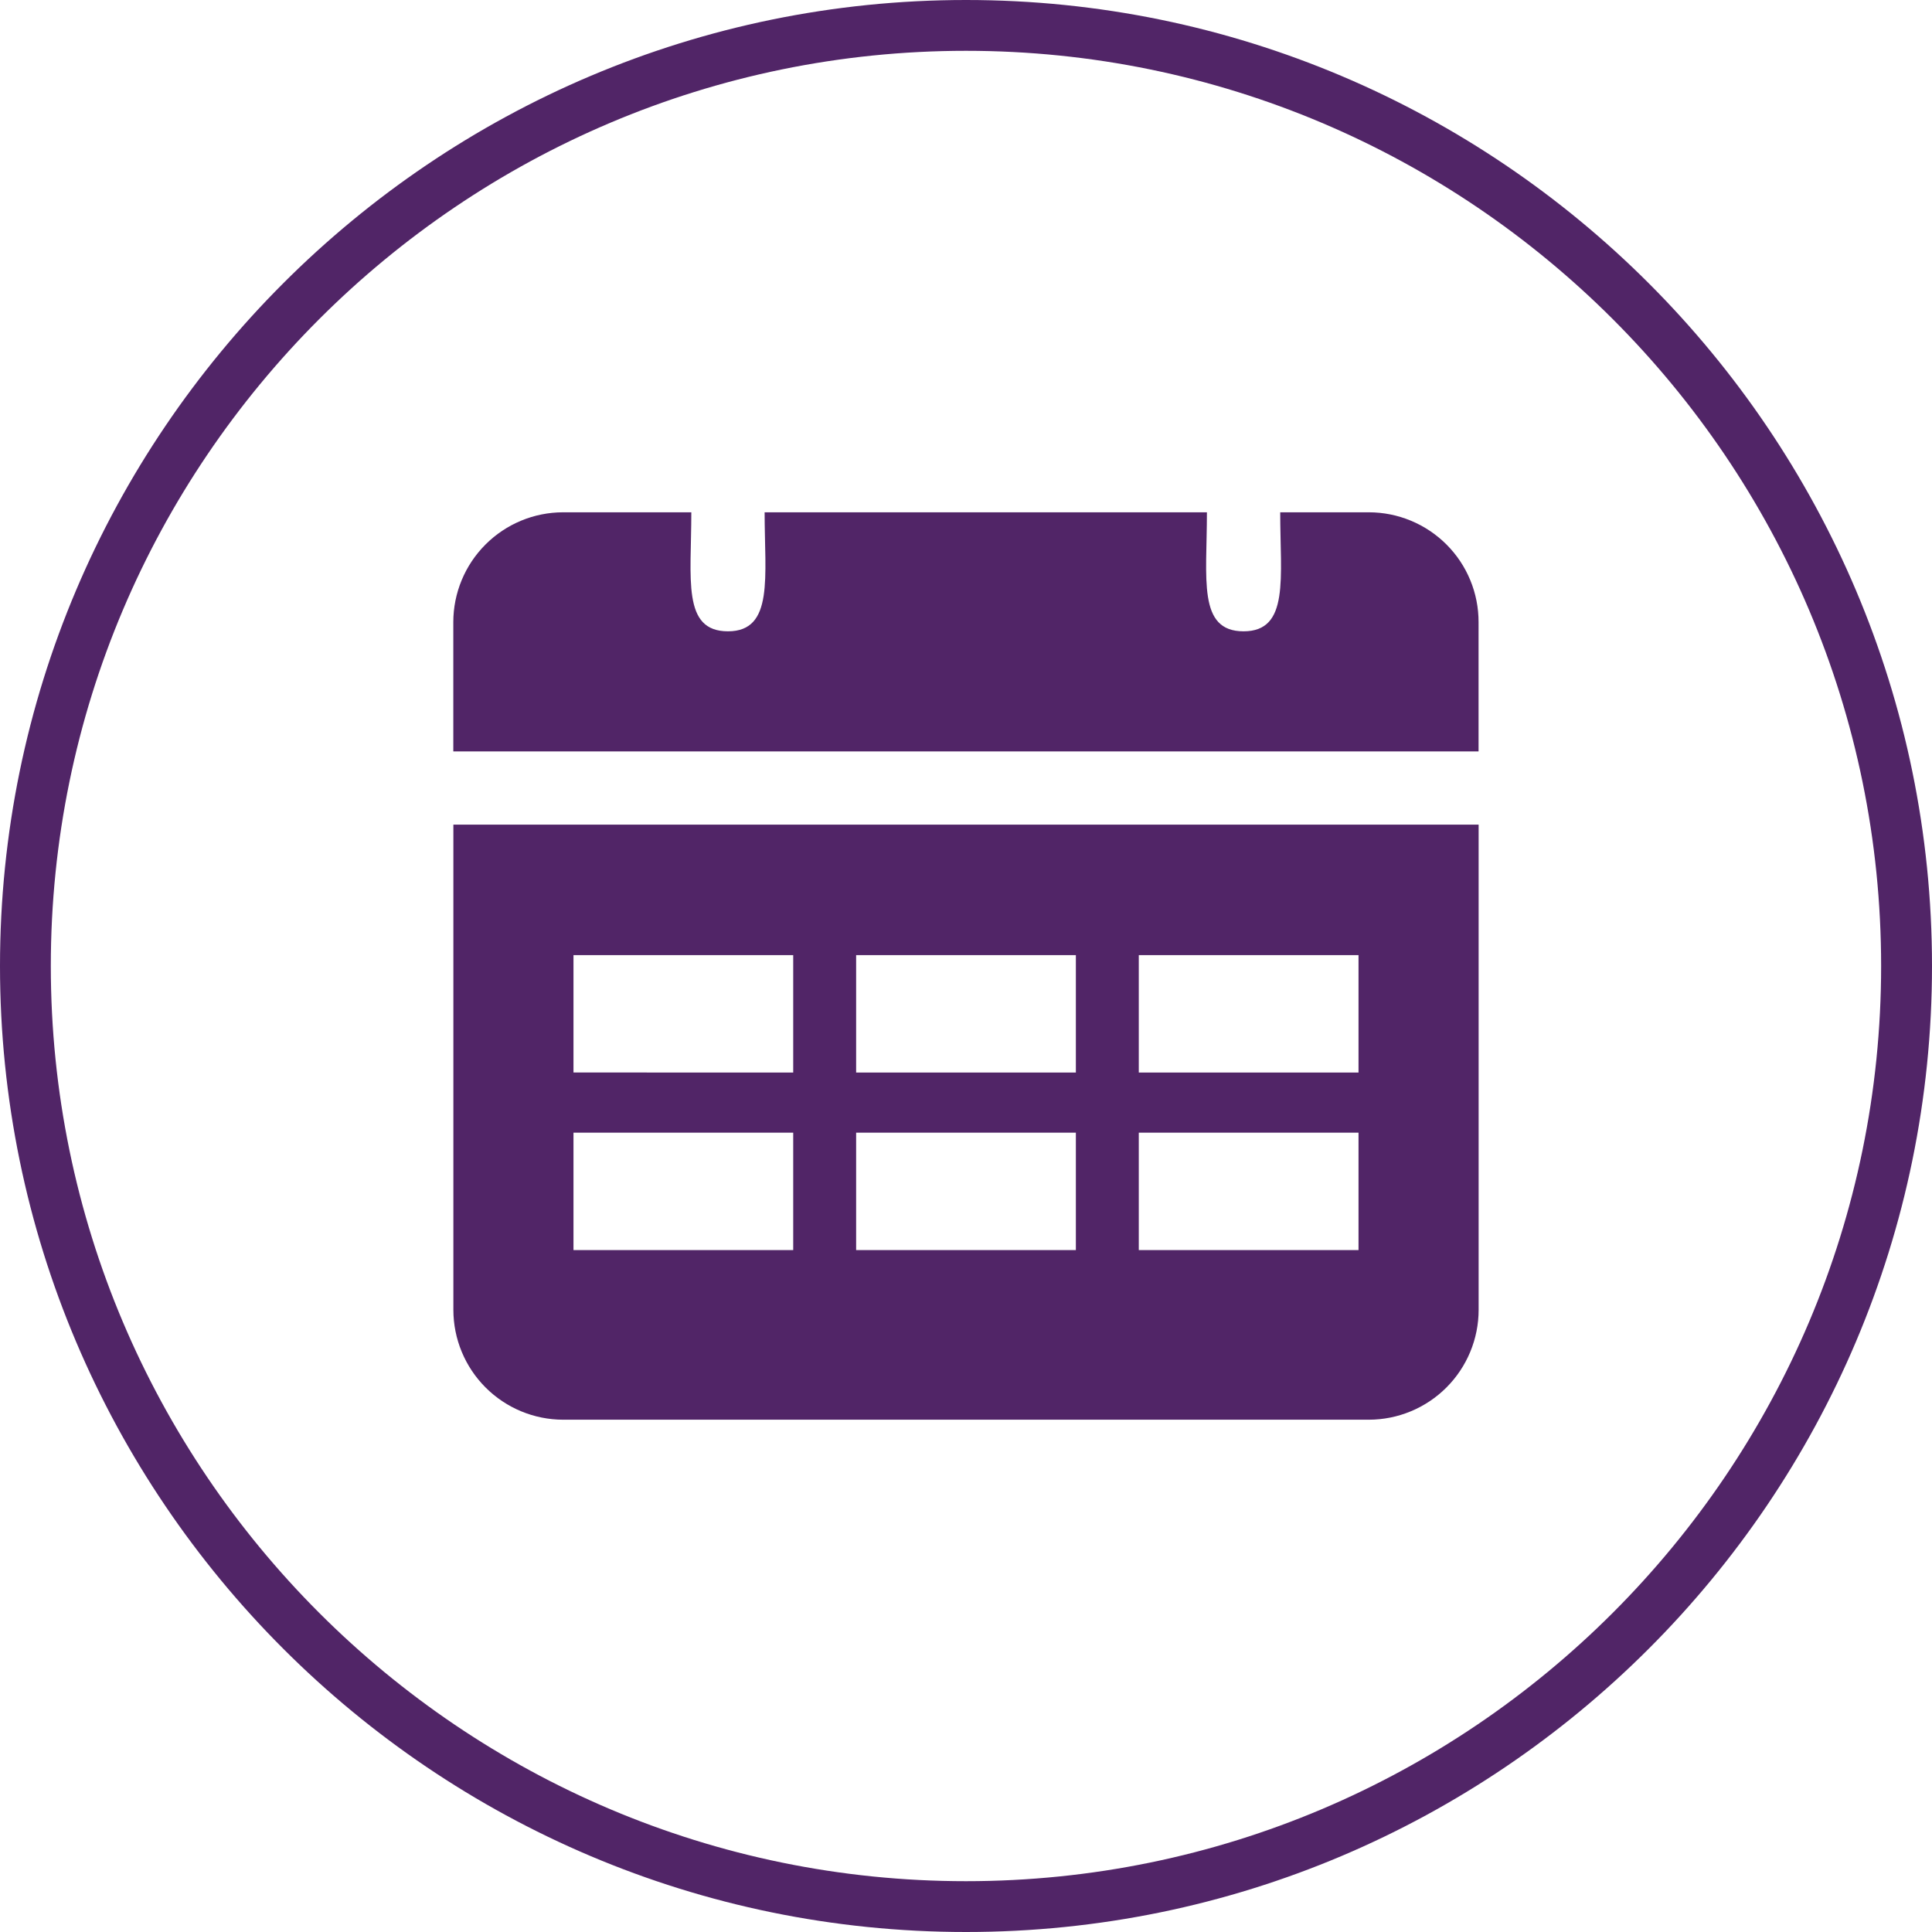
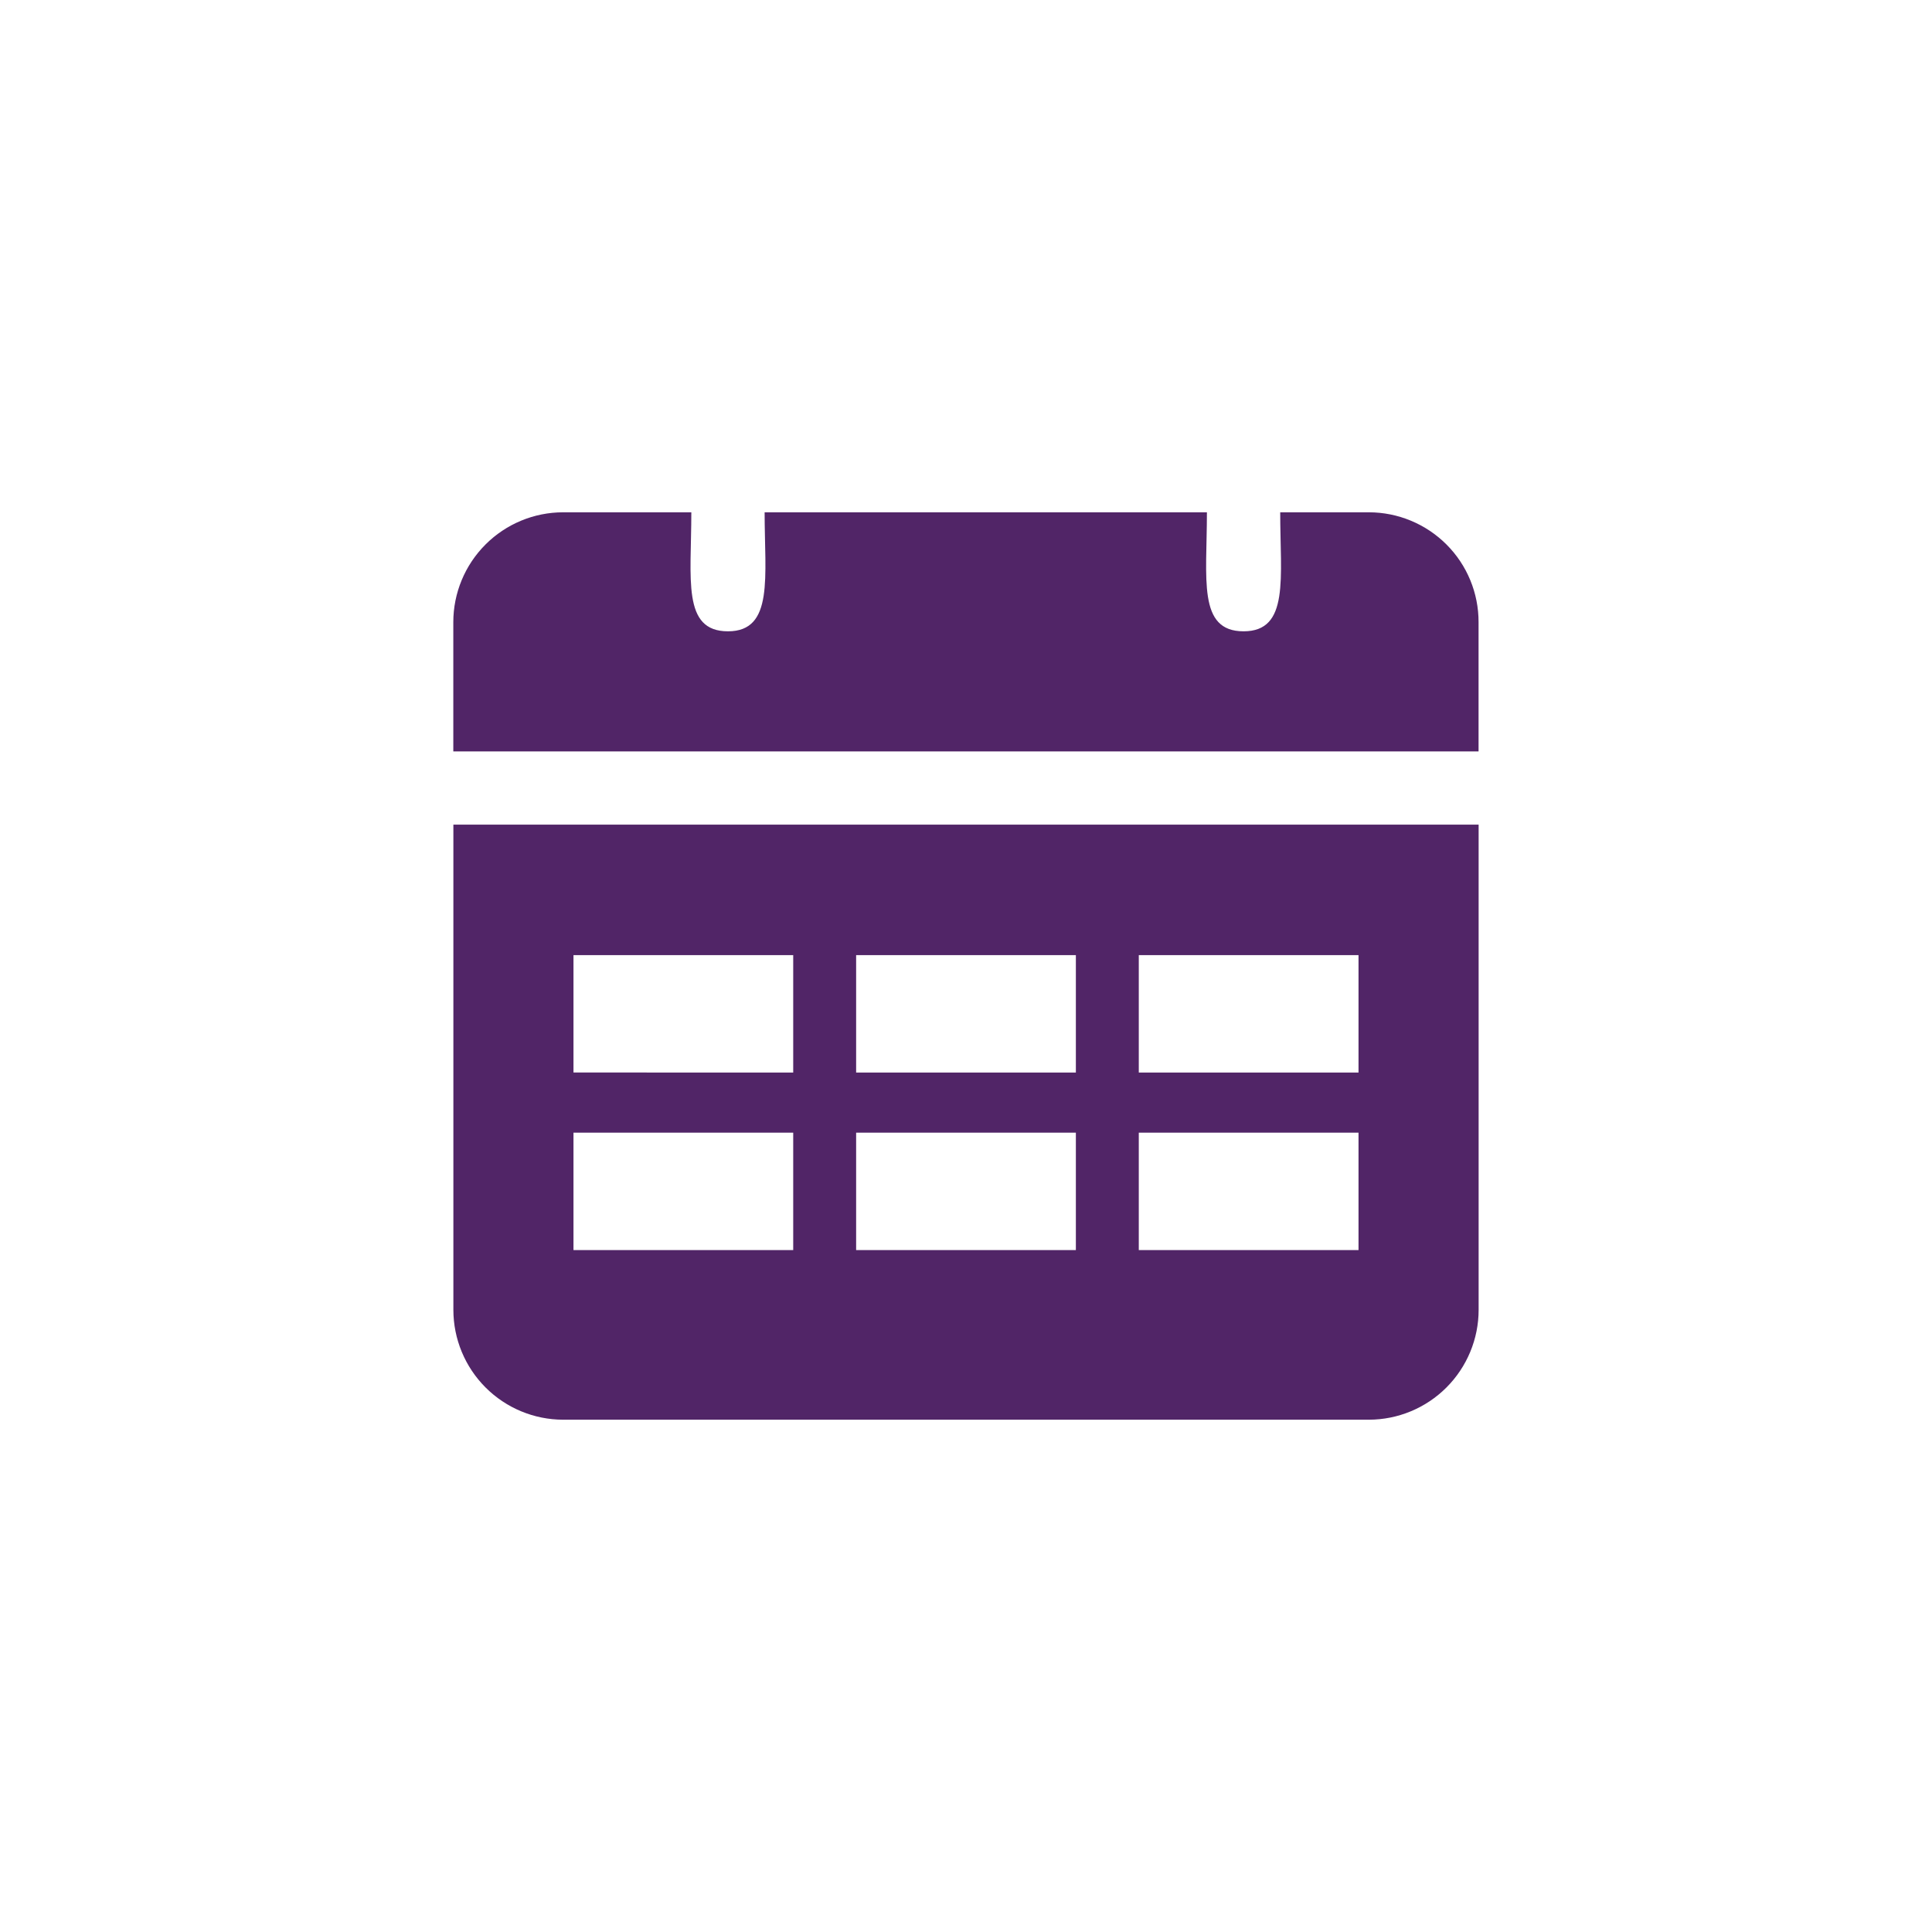
<svg xmlns="http://www.w3.org/2000/svg" version="1.1" id="Layer_1" x="0px" y="0px" viewBox="0 0 30 30" style="enable-background:new 0 0 30 30;" xml:space="preserve">
  <style type="text/css">
	.st0{fill:#512567;}
</style>
  <g>
-     <path class="st0" d="M15,30C6.729,30,0,23.271,0,15C0,6.729,6.729,0,15,0c8.271,0,15,6.729,15,15C30,23.271,23.271,30,15,30z    M15,0.789C7.164,0.789,0.789,7.164,0.789,15c0,7.836,6.375,14.211,14.211,14.211c7.835,0,14.21-6.375,14.21-14.211   C29.211,7.164,22.836,0.789,15,0.789z" />
    <g>
      <path class="st0" d="M7.04,20.339c0,0.452,0.18,0.886,0.5,1.206c0.32,0.32,0.754,0.5,1.206,0.5h12.508    c0.452,0,0.886-0.18,1.206-0.5c0.32-0.32,0.5-0.754,0.5-1.206v-7.534H7.04V20.339z M17.683,14.831h3.412v1.823h-3.412V14.831z     M17.683,17.588h3.412v1.823h-3.412V17.588z M13.294,14.831h3.412v1.823h-3.412V14.831z M13.294,17.588h3.412v1.823h-3.412V17.588    z M8.905,14.831h3.412v1.823H8.905V14.831z M8.905,17.588h3.412v1.823H8.905V17.588z" />
      <path class="st0" d="M22.461,8.455c-0.32-0.32-0.754-0.5-1.206-0.5h-1.376c0,1.018,0.148,1.848-0.569,1.848    c-0.716,0-0.569-0.813-0.569-1.848h-6.868c0,1.001,0.148,1.848-0.569,1.848s-0.569-0.813-0.569-1.848h-1.99    c-0.453,0-0.886,0.18-1.206,0.5c-0.32,0.32-0.5,0.754-0.5,1.206v2.007h15.92V9.661l0,0C22.96,9.209,22.781,8.775,22.461,8.455z" />
    </g>
  </g>
</svg>